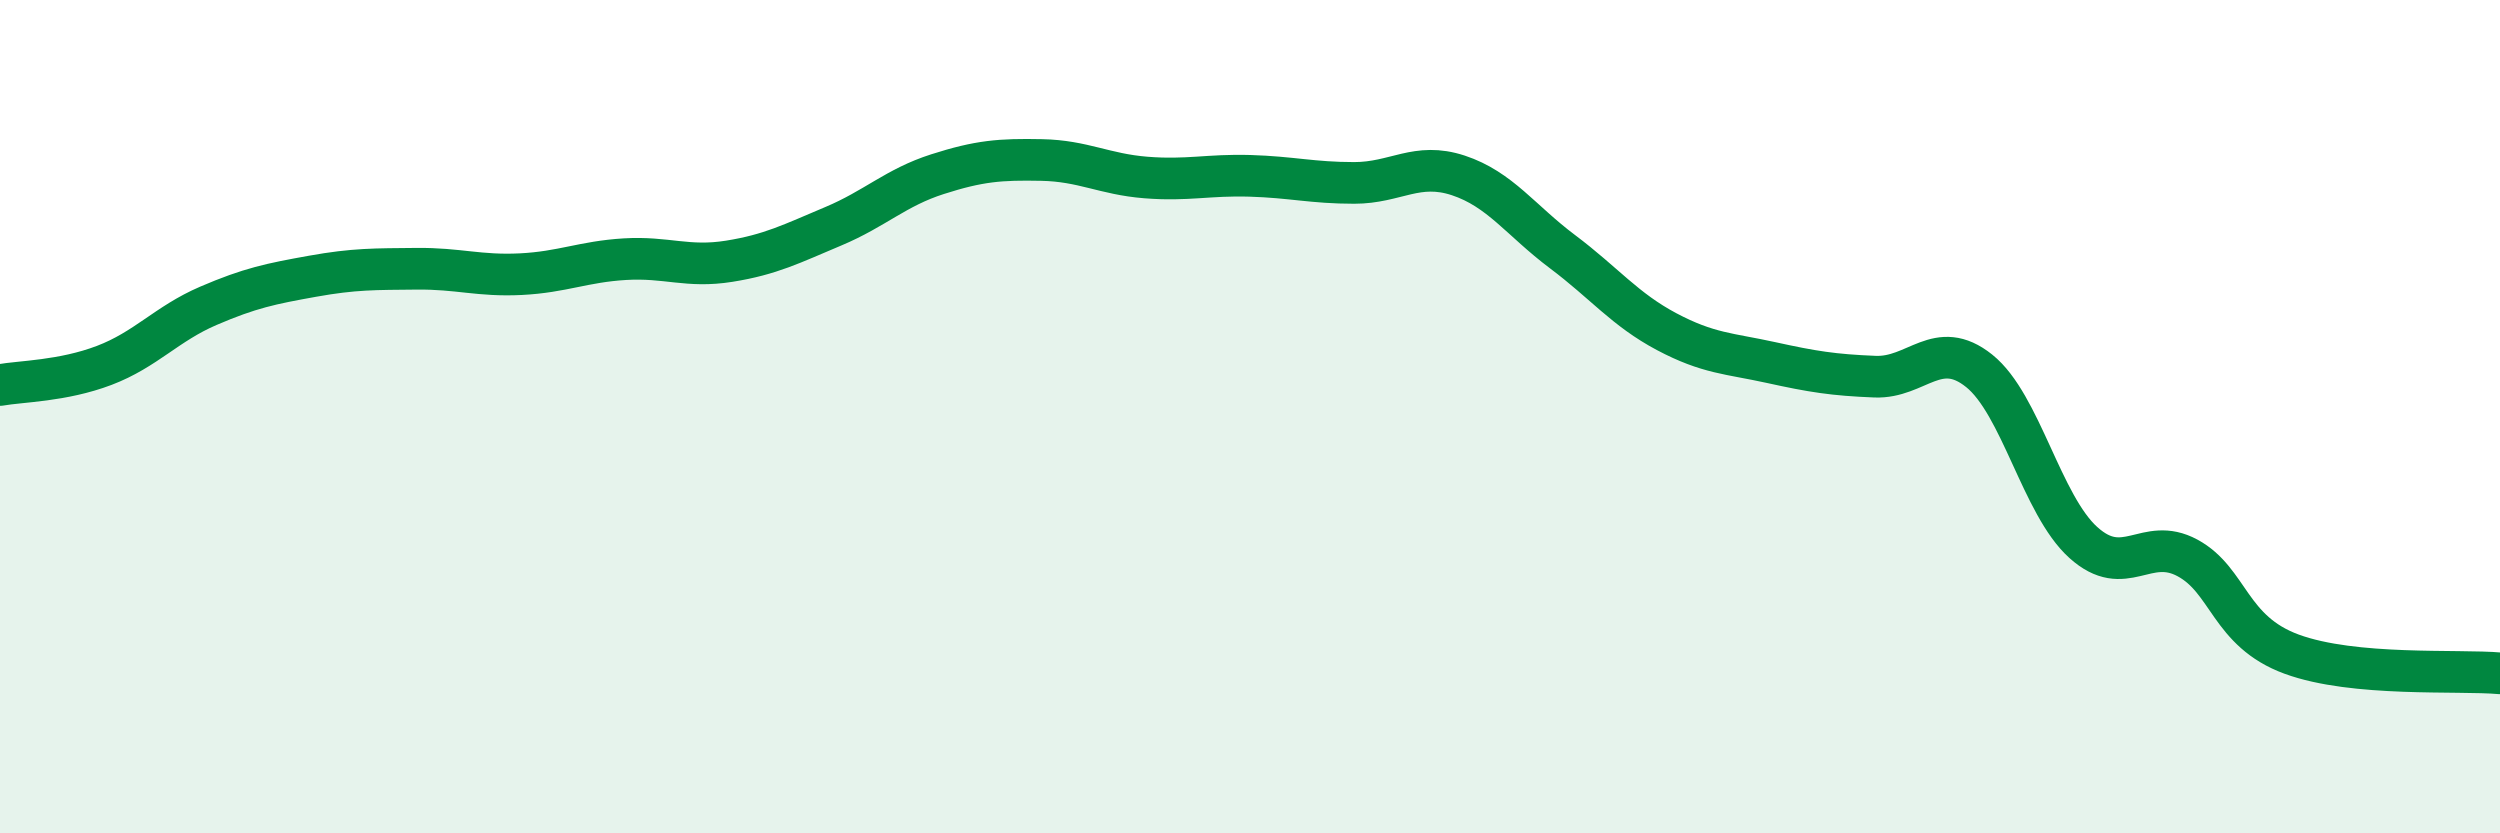
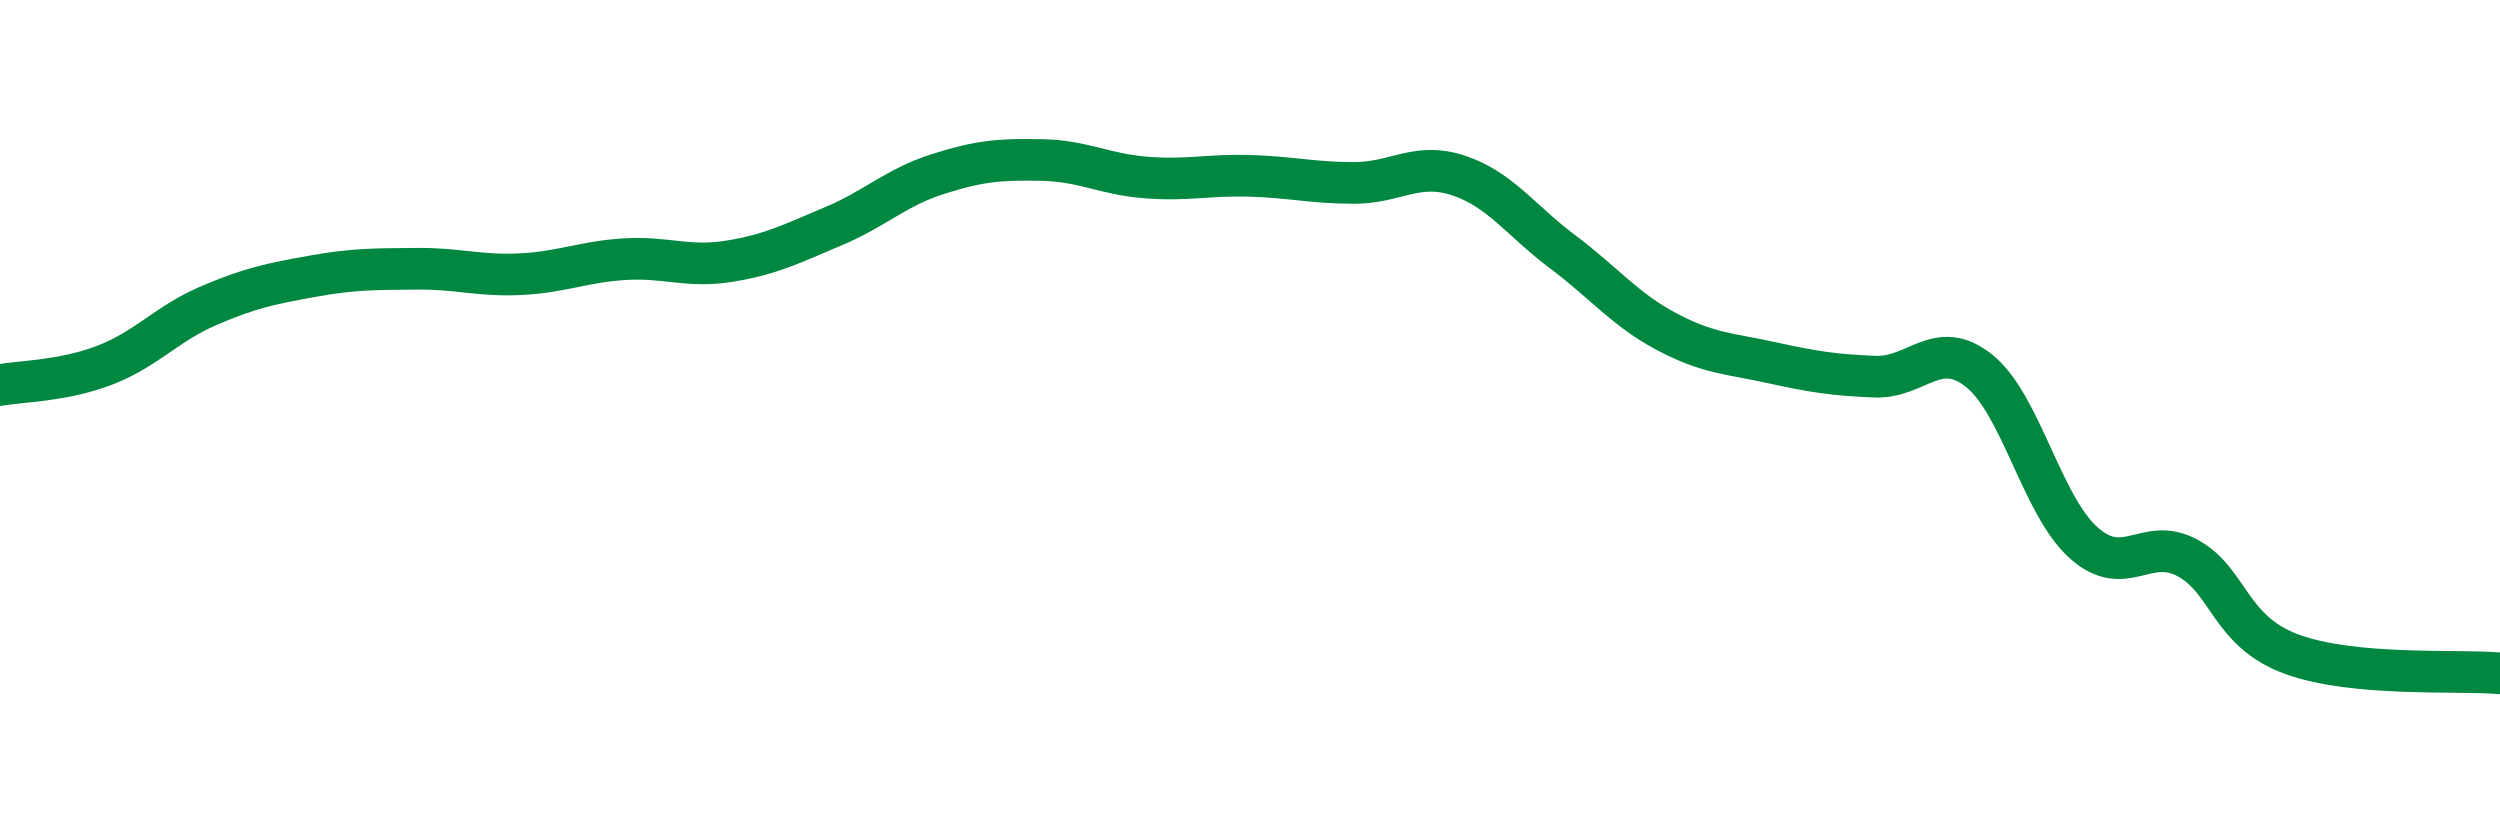
<svg xmlns="http://www.w3.org/2000/svg" width="60" height="20" viewBox="0 0 60 20">
-   <path d="M 0,9.24 C 0.5,9.15 1.5,9.15 2.5,8.77 C 3.5,8.39 4,7.77 5,7.34 C 6,6.91 6.5,6.81 7.5,6.63 C 8.5,6.45 9,6.46 10,6.45 C 11,6.44 11.5,6.63 12.5,6.58 C 13.5,6.53 14,6.28 15,6.22 C 16,6.16 16.5,6.43 17.5,6.27 C 18.5,6.11 19,5.85 20,5.43 C 21,5.01 21.5,4.5 22.5,4.18 C 23.5,3.86 24,3.82 25,3.84 C 26,3.86 26.5,4.18 27.5,4.26 C 28.5,4.34 29,4.19 30,4.22 C 31,4.25 31.5,4.39 32.5,4.39 C 33.5,4.39 34,3.88 35,4.21 C 36,4.54 36.5,5.29 37.5,6.04 C 38.5,6.79 39,7.43 40,7.96 C 41,8.49 41.5,8.48 42.5,8.7 C 43.5,8.92 44,9 45,9.04 C 46,9.08 46.5,8.1 47.5,8.9 C 48.5,9.7 49,12.12 50,13.02 C 51,13.92 51.5,12.85 52.5,13.39 C 53.5,13.93 53.5,15.15 55,15.7 C 56.5,16.25 59,16.07 60,16.16L60 20L0 20Z" fill="#008740" opacity="0.1" stroke-linecap="round" stroke-linejoin="round" />
  <path d="M 0,9.24 C 0.5,9.15 1.5,9.15 2.5,8.77 C 3.5,8.39 4,7.77 5,7.34 C 6,6.91 6.5,6.81 7.5,6.63 C 8.5,6.45 9,6.46 10,6.45 C 11,6.44 11.5,6.63 12.5,6.58 C 13.5,6.53 14,6.28 15,6.22 C 16,6.16 16.5,6.43 17.5,6.27 C 18.5,6.11 19,5.85 20,5.43 C 21,5.01 21.5,4.5 22.5,4.18 C 23.5,3.86 24,3.82 25,3.84 C 26,3.86 26.5,4.18 27.5,4.26 C 28.5,4.34 29,4.19 30,4.22 C 31,4.25 31.5,4.39 32.5,4.39 C 33.5,4.39 34,3.88 35,4.21 C 36,4.54 36.5,5.29 37.5,6.04 C 38.5,6.79 39,7.43 40,7.96 C 41,8.49 41.5,8.48 42.5,8.7 C 43.5,8.92 44,9 45,9.04 C 46,9.08 46.5,8.1 47.5,8.9 C 48.5,9.7 49,12.12 50,13.02 C 51,13.92 51.5,12.85 52.5,13.39 C 53.5,13.93 53.5,15.15 55,15.7 C 56.5,16.25 59,16.07 60,16.16" stroke="#008740" stroke-width="1" fill="none" stroke-linecap="round" stroke-linejoin="round" />
</svg>